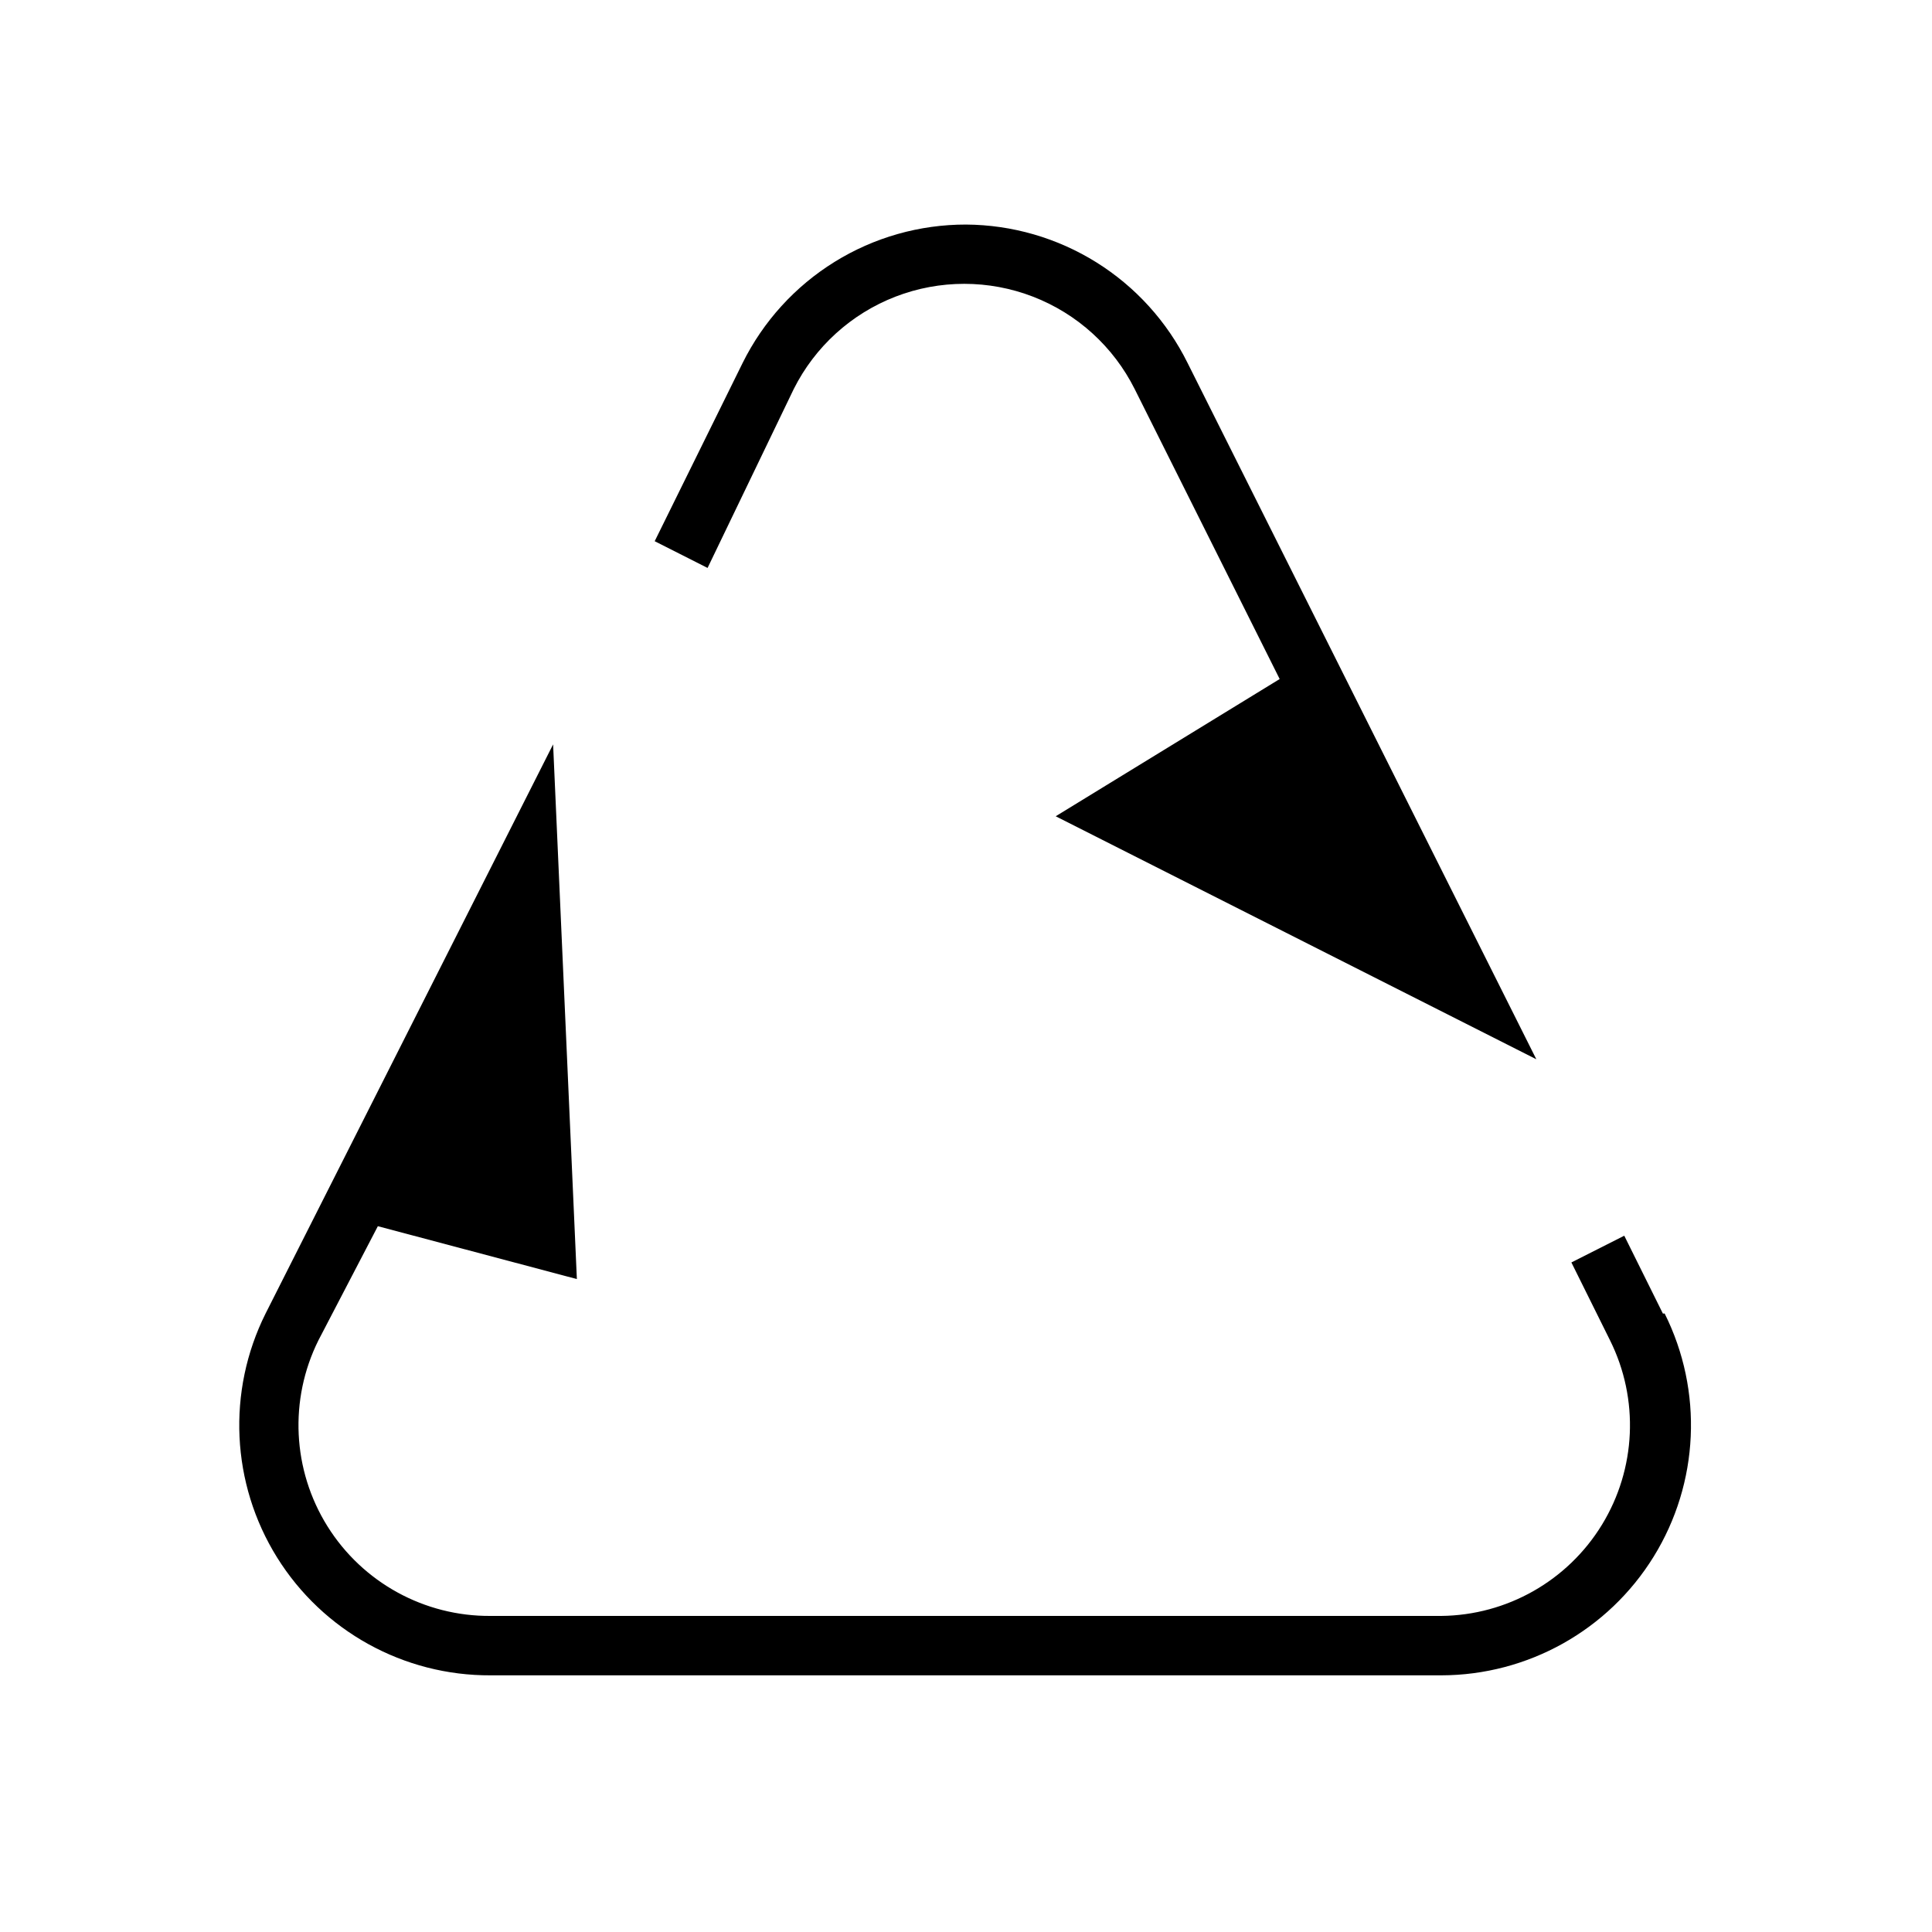
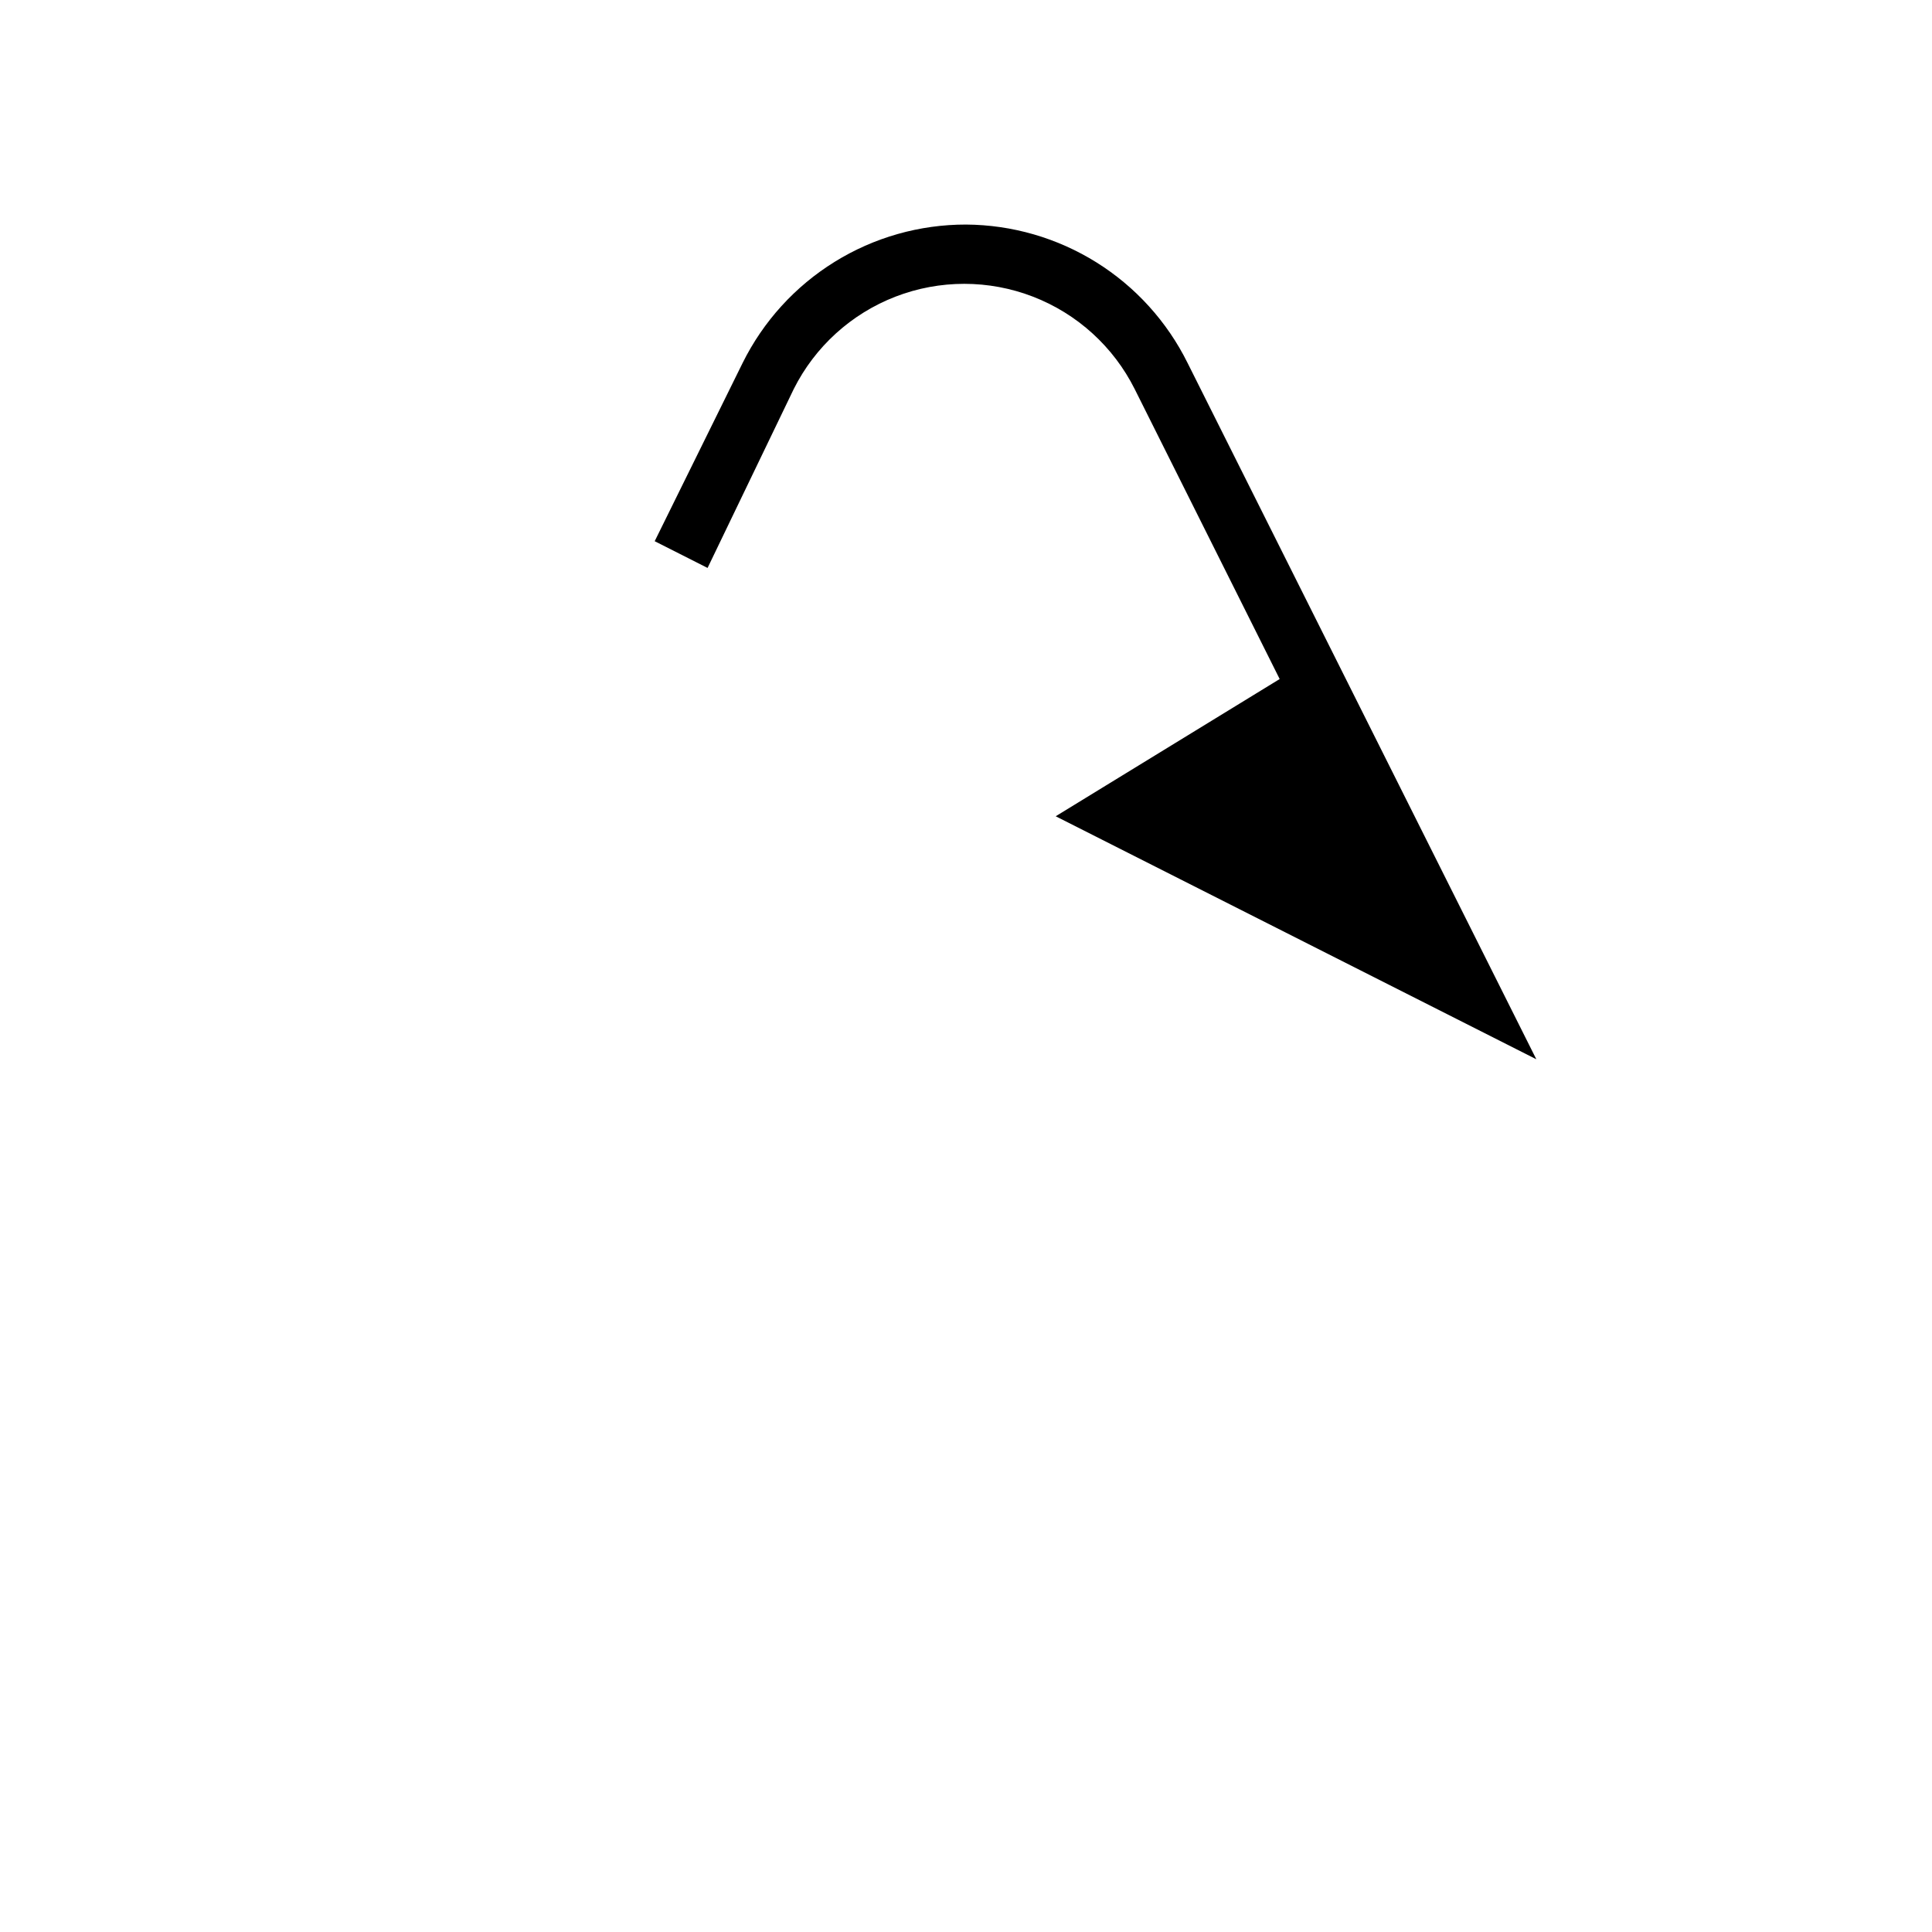
<svg xmlns="http://www.w3.org/2000/svg" fill="#000000" width="800px" height="800px" version="1.1" viewBox="144 144 512 512">
  <g>
-     <path d="m584.68 492.1-10.234-20.625-14.012 7.086 10.234 20.625c7.754 15.578 6.945 34.055-2.141 48.898-9.086 14.844-25.168 23.969-42.574 24.152h-251.9c-17.57 0.145-33.957-8.852-43.27-23.75-9.312-14.902-10.219-33.57-2.391-49.301l15.742-30.23 52.742 14.012-6.297-141.7-76.199 150.83c-10.281 20.605-9.137 45.07 3.031 64.621 12.168 19.551 33.613 31.387 56.641 31.262h251.9c22.945-0.039 44.238-11.941 56.293-31.465 12.051-19.52 13.152-43.891 2.906-64.418z" />
    <path d="m354.34 247.12c5.629-11.238 15.246-19.973 26.969-24.504s24.715-4.531 36.438 0 21.336 13.266 26.965 24.504l38.414 76.832-59.355 36.367 127.37 64.395-92.418-184.52c-5.426-10.953-13.793-20.188-24.16-26.664-10.371-6.477-22.336-9.945-34.562-10.02-12.309-0.016-24.375 3.41-34.836 9.895-10.461 6.484-18.898 15.762-24.363 26.789l-23.301 47.23 14.012 7.086z" />
  </g>
</svg>